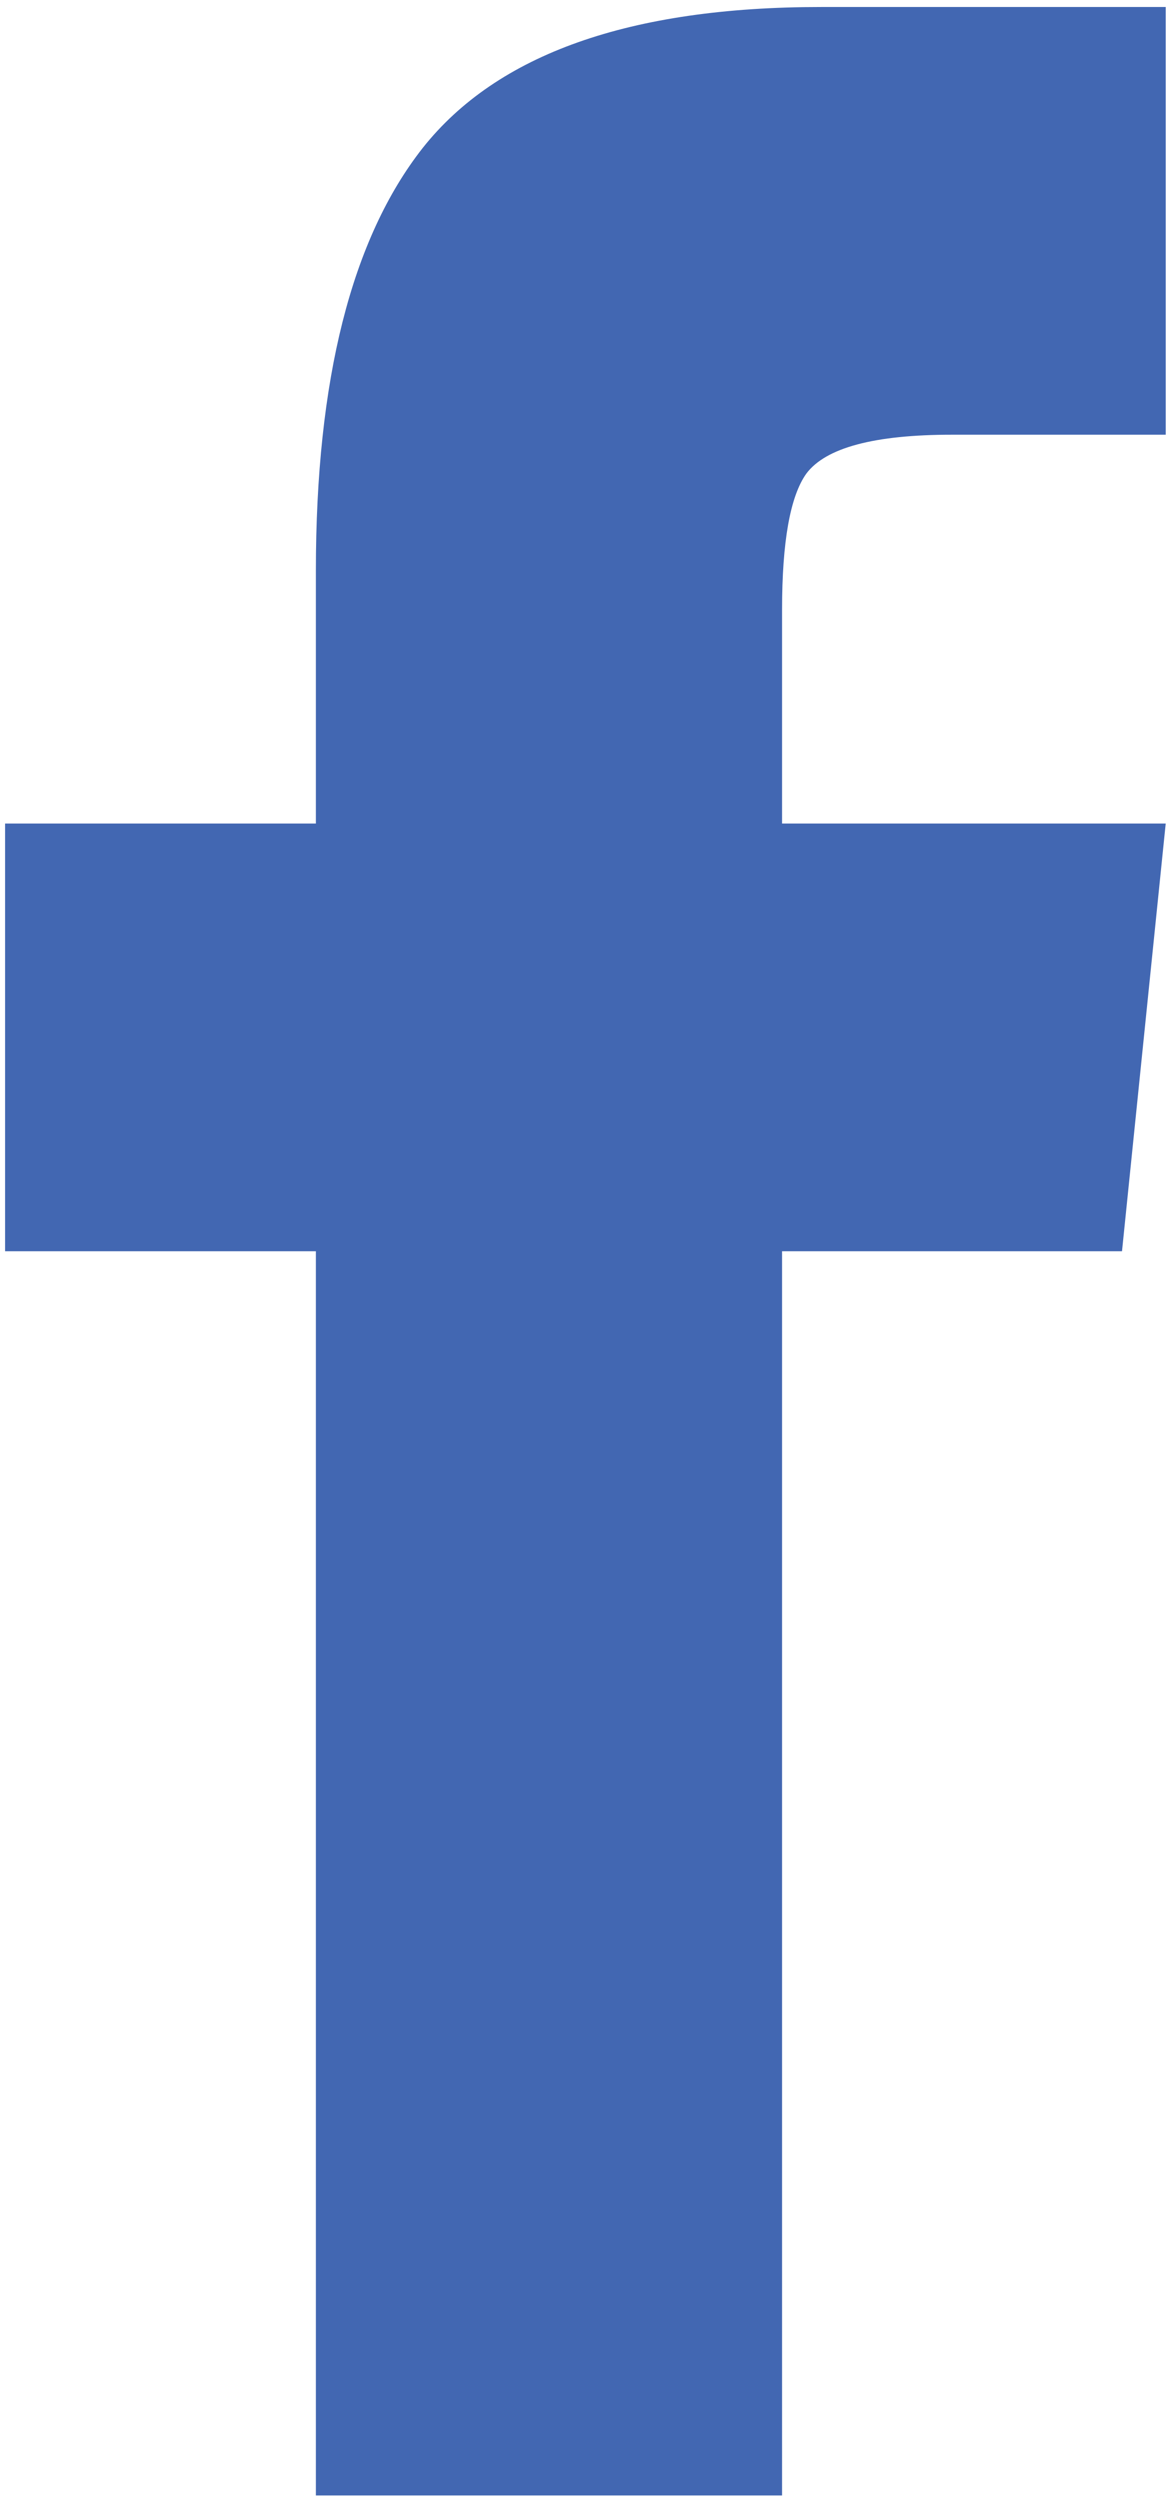
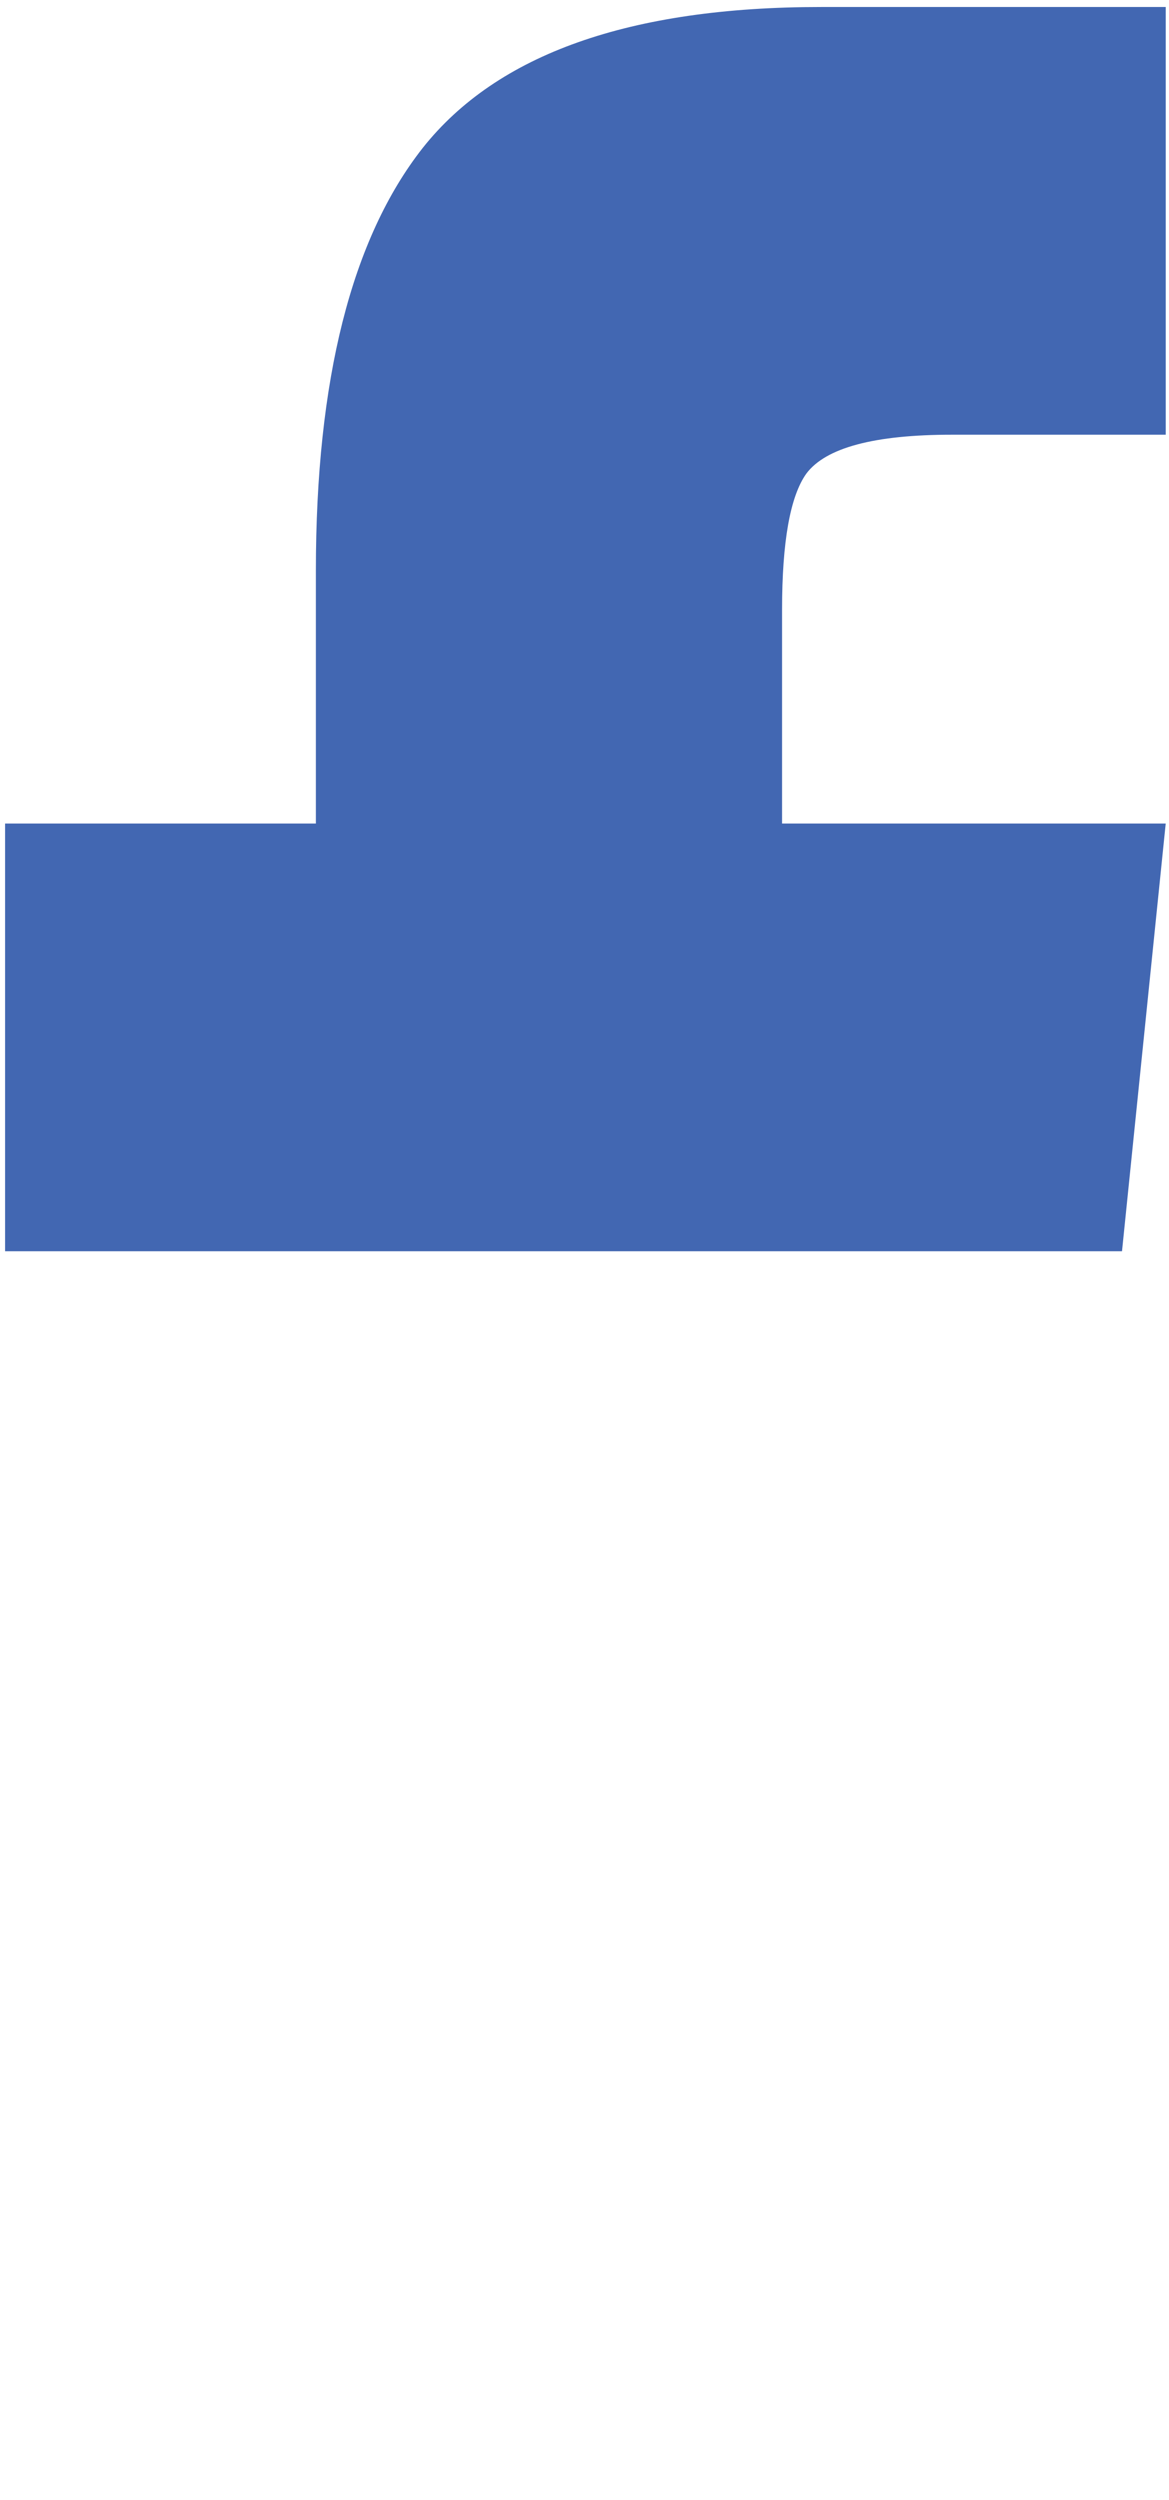
<svg xmlns="http://www.w3.org/2000/svg" width="146" height="312" viewBox="0 0 146 312" fill="none">
-   <path d="M97.675 156.141V311.408H39.45V156.141H0.634V102.768H39.45V71.23C39.45 47.373 43.898 29.785 52.794 18.463C62.093 6.737 78.671 0.874 102.528 0.874H145.59V54.247H118.903C109.199 54.247 103.134 55.865 100.708 59.099C98.686 61.93 97.675 67.591 97.675 76.082V102.768H145.59L140.131 156.141H97.675Z" fill="#4267B2" />
+   <path d="M97.675 156.141H39.45V156.141H0.634V102.768H39.45V71.23C39.45 47.373 43.898 29.785 52.794 18.463C62.093 6.737 78.671 0.874 102.528 0.874H145.59V54.247H118.903C109.199 54.247 103.134 55.865 100.708 59.099C98.686 61.93 97.675 67.591 97.675 76.082V102.768H145.59L140.131 156.141H97.675Z" fill="#4267B2" />
</svg>